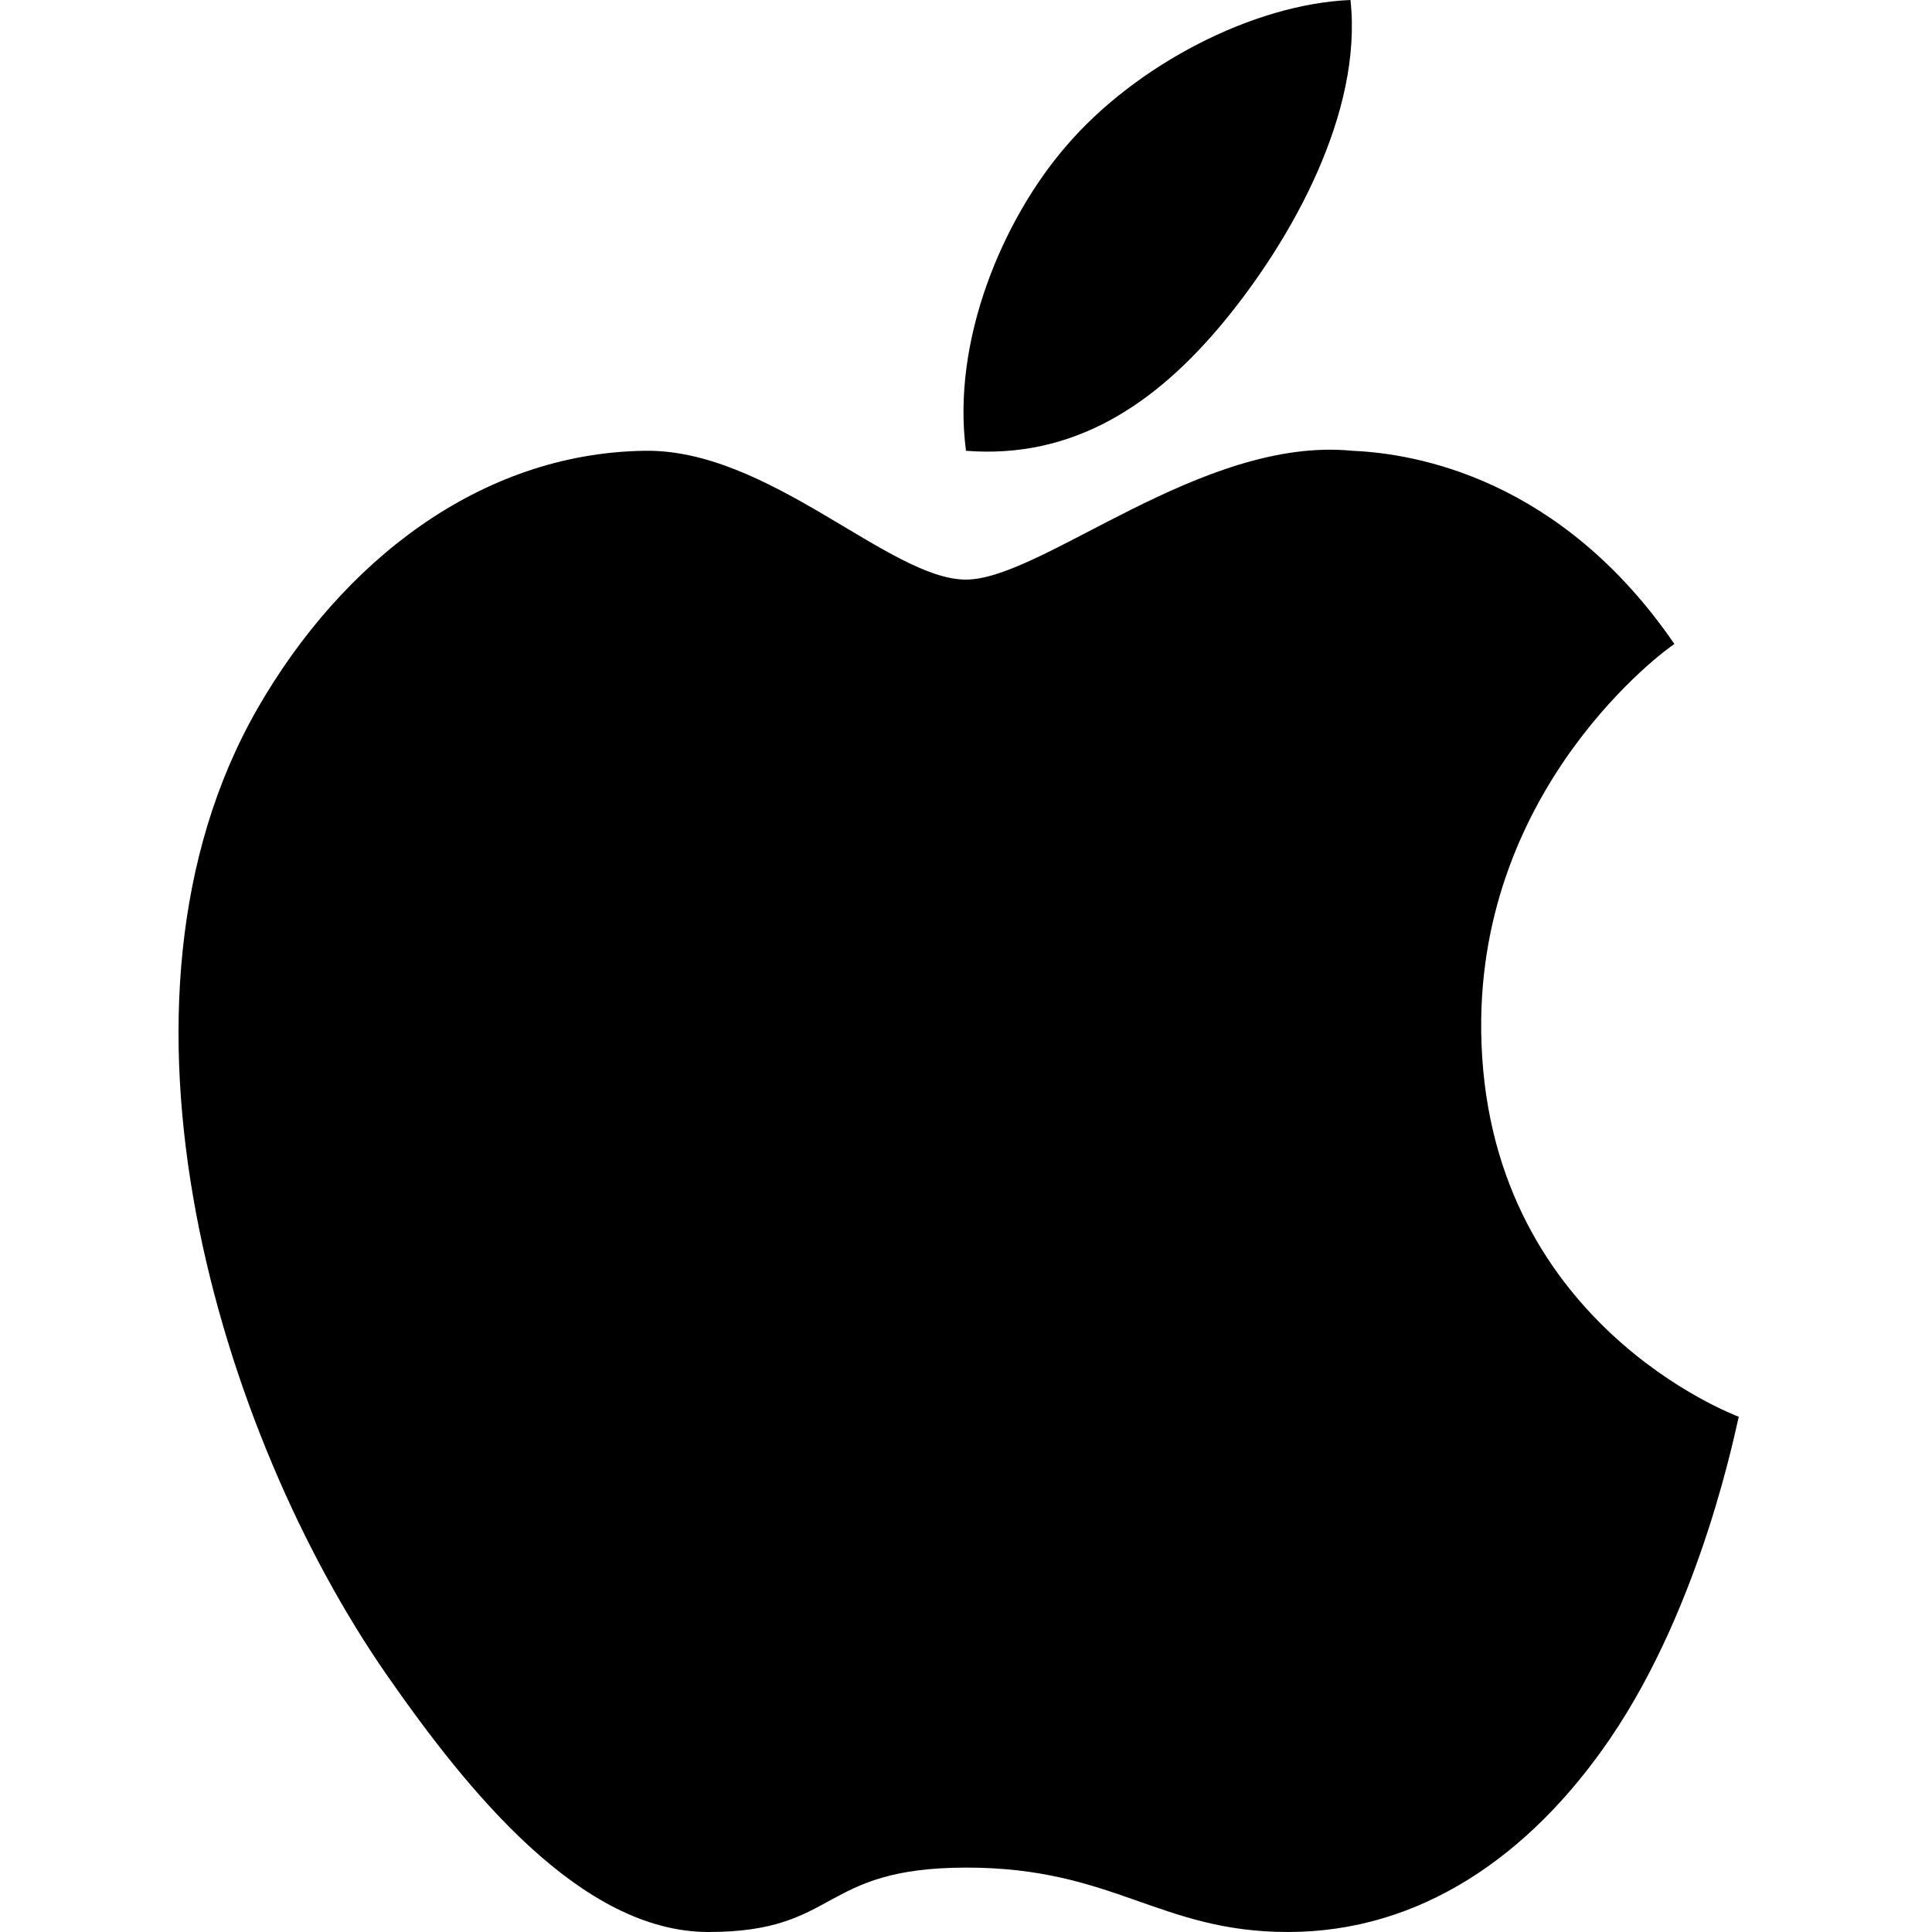
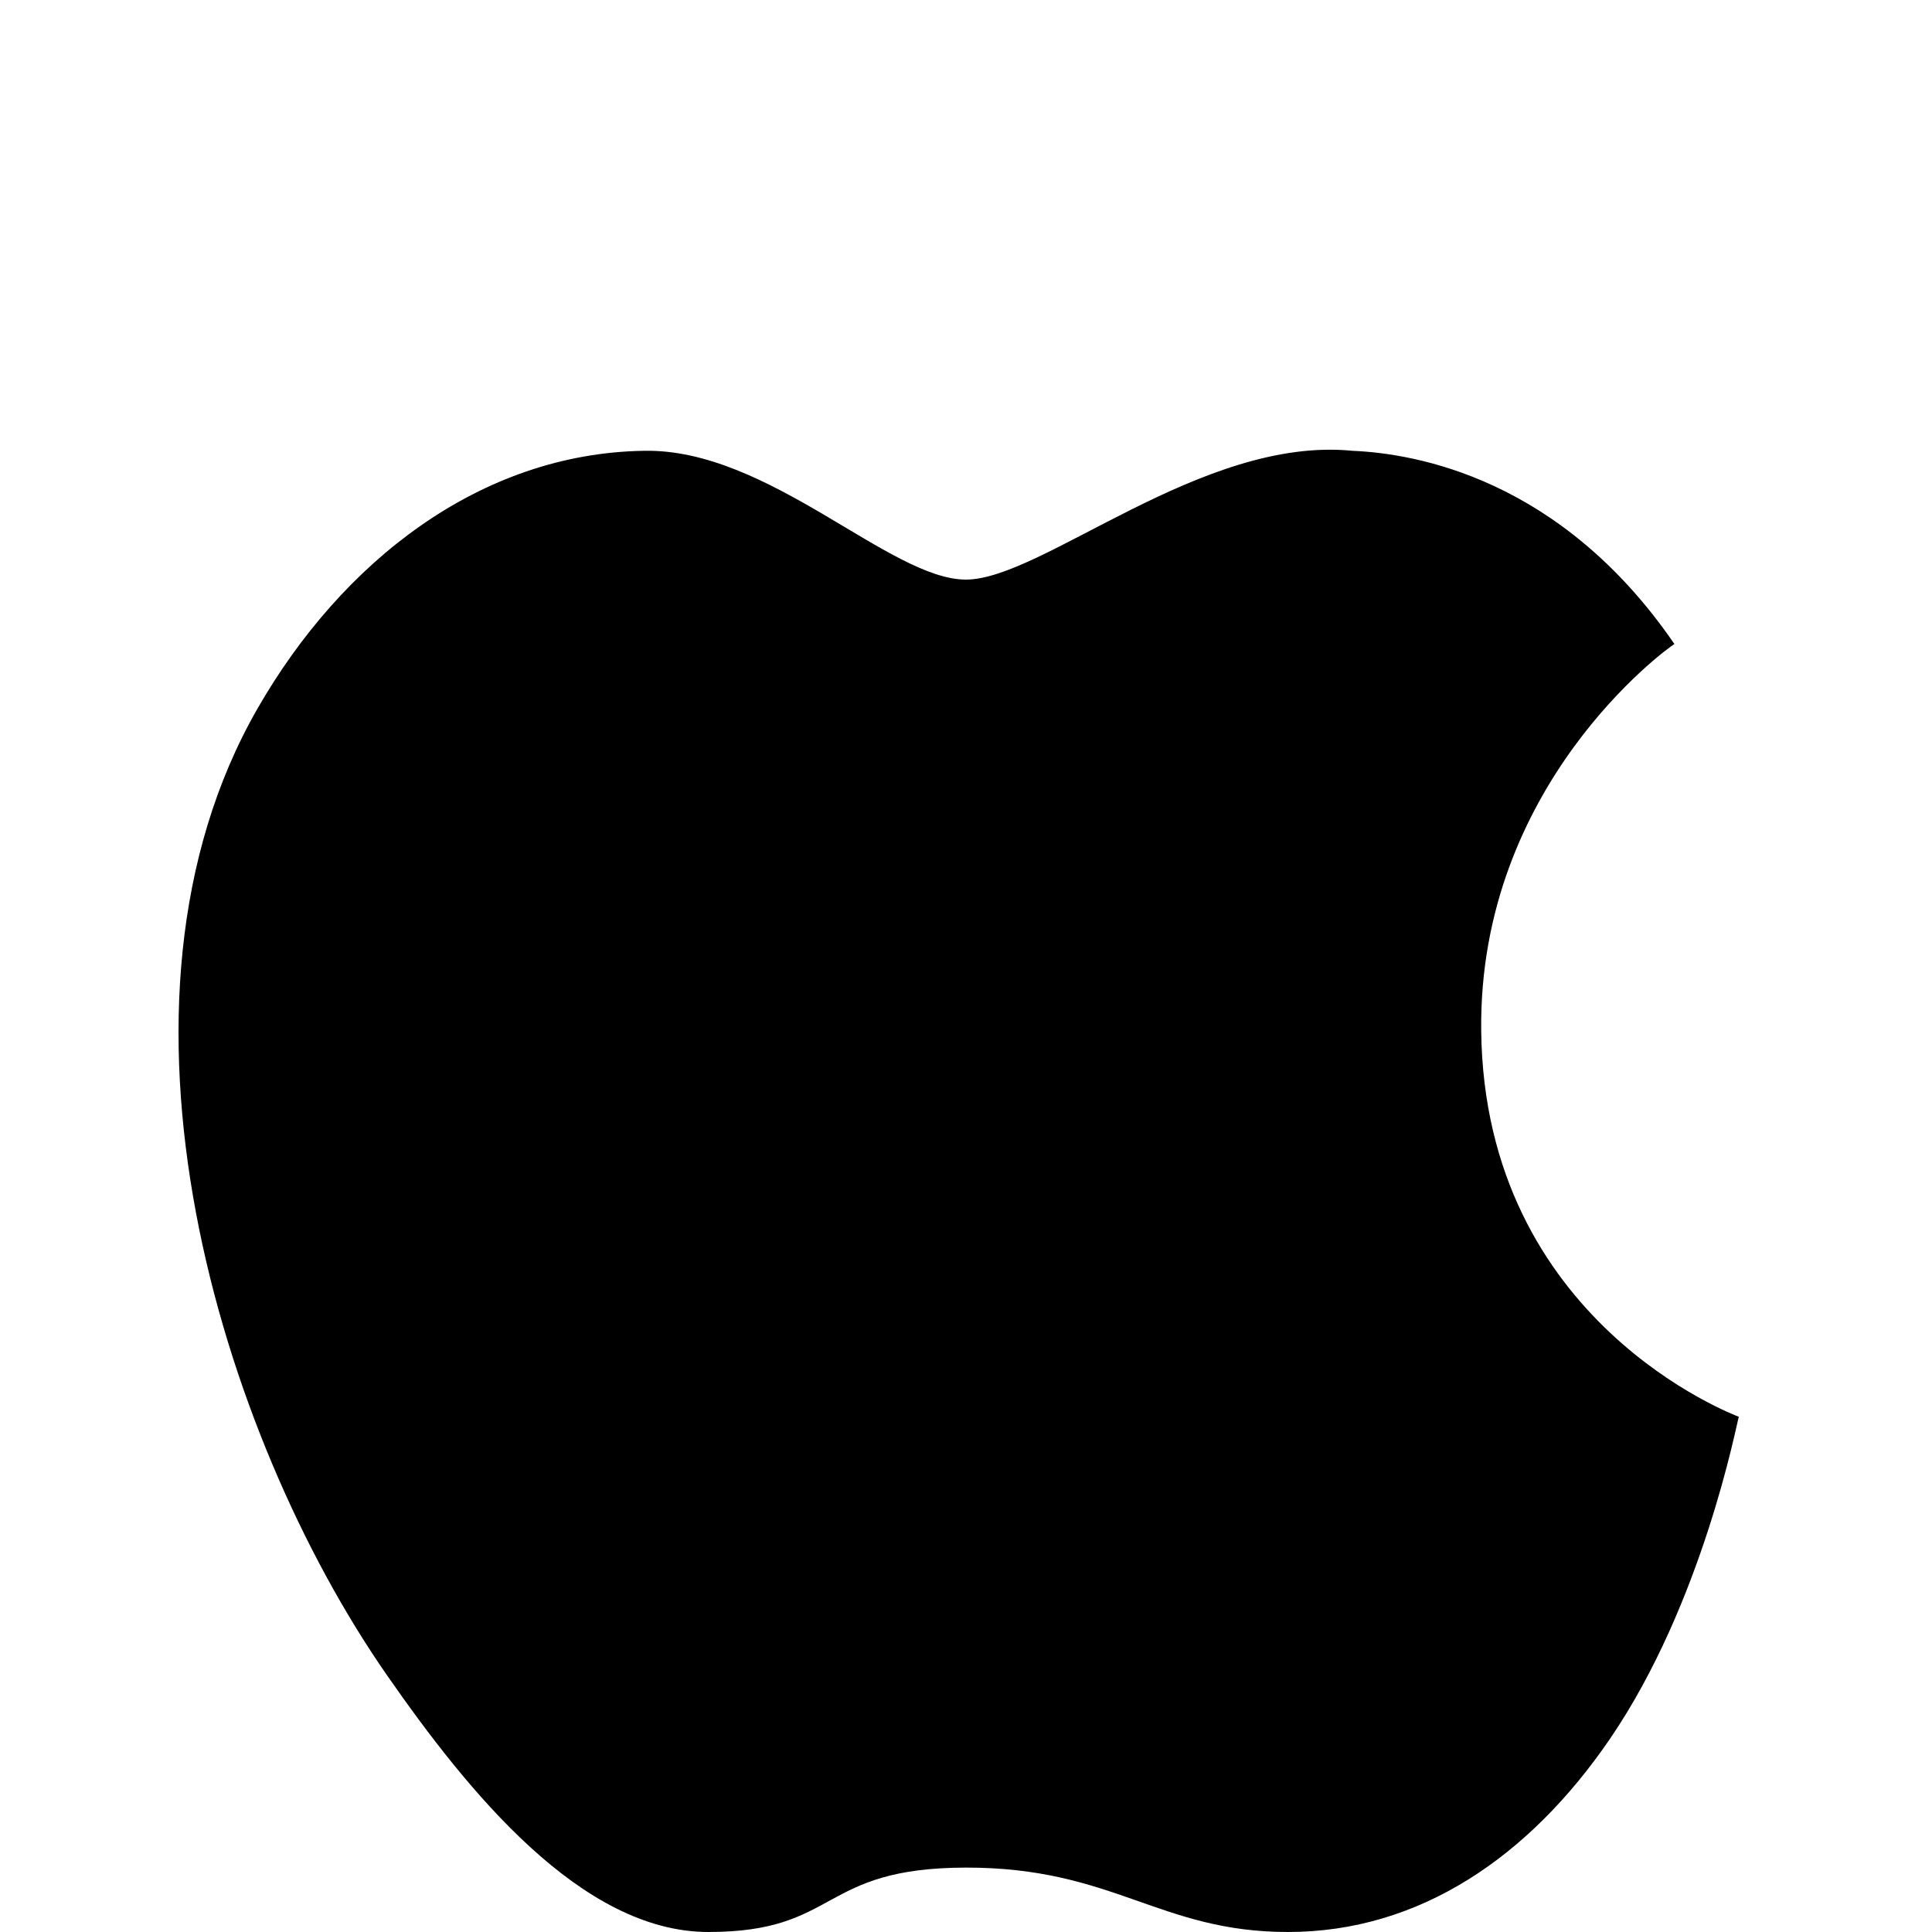
<svg xmlns="http://www.w3.org/2000/svg" enable-background="new 0 0 30 30" height="30px" id="Apple" version="1.1" viewBox="0 0 30 30" width="30px" xml:space="preserve">
  <path d="M23,16c-0.041-3.797,2.858-5.912,3-6c-1.767-2.577-4.022-2.959-5-3c-2.337-0.233-4.816,1.998-6,2  c-1.184,0.001-3.063-2.039-5-2c-2.547,0.04-4.69,1.72-6,4c-2.638,4.595-0.582,11.279,2,15c1.263,1.818,3.025,4,5,4  c2.042,0,1.704-0.997,4-1s3,1,5,1c2.045,0,3.751-1.172,5-3c1.444-2.116,1.965-4.895,2-5C26.955,21.979,23.047,20.538,23,16" />
-   <path d="M19,5c1.048-1.269,2.163-3.243,1.97-5c-1.508,0.062-3.335,1.005-4.418,2.272C15.581,3.396,14.771,5.278,15,7  C16.682,7.131,17.952,6.268,19,5" />
</svg>